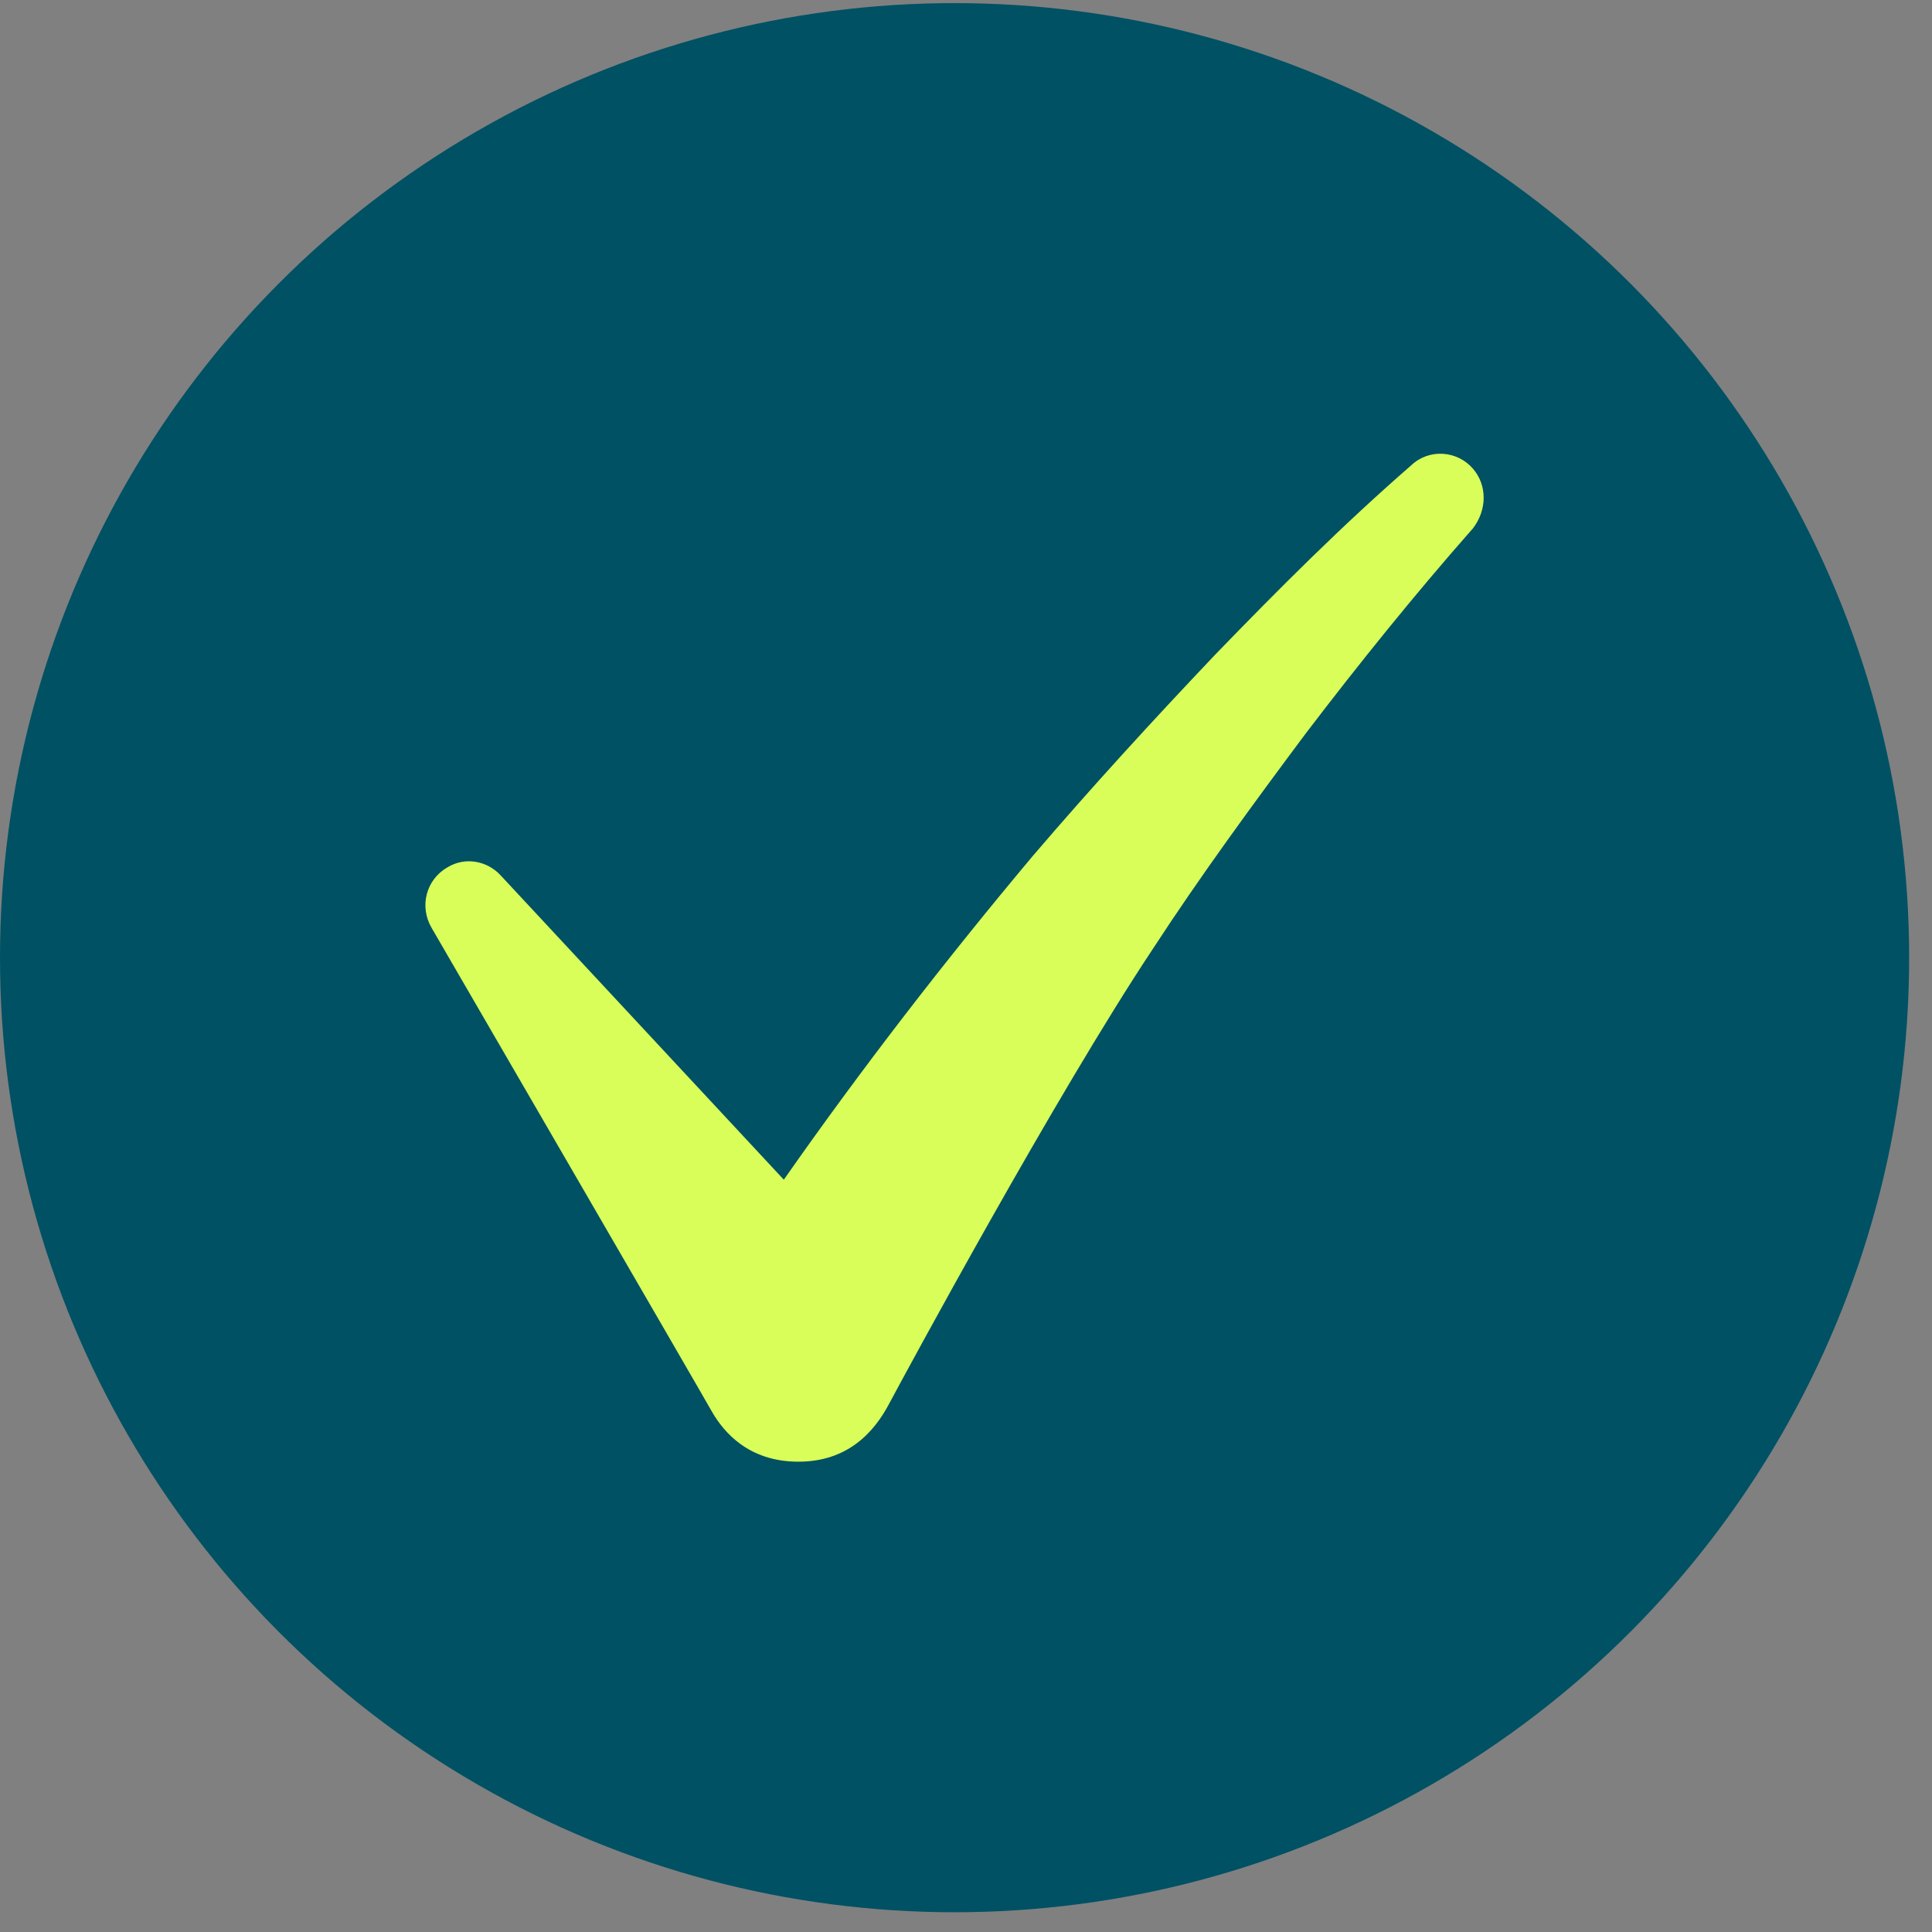
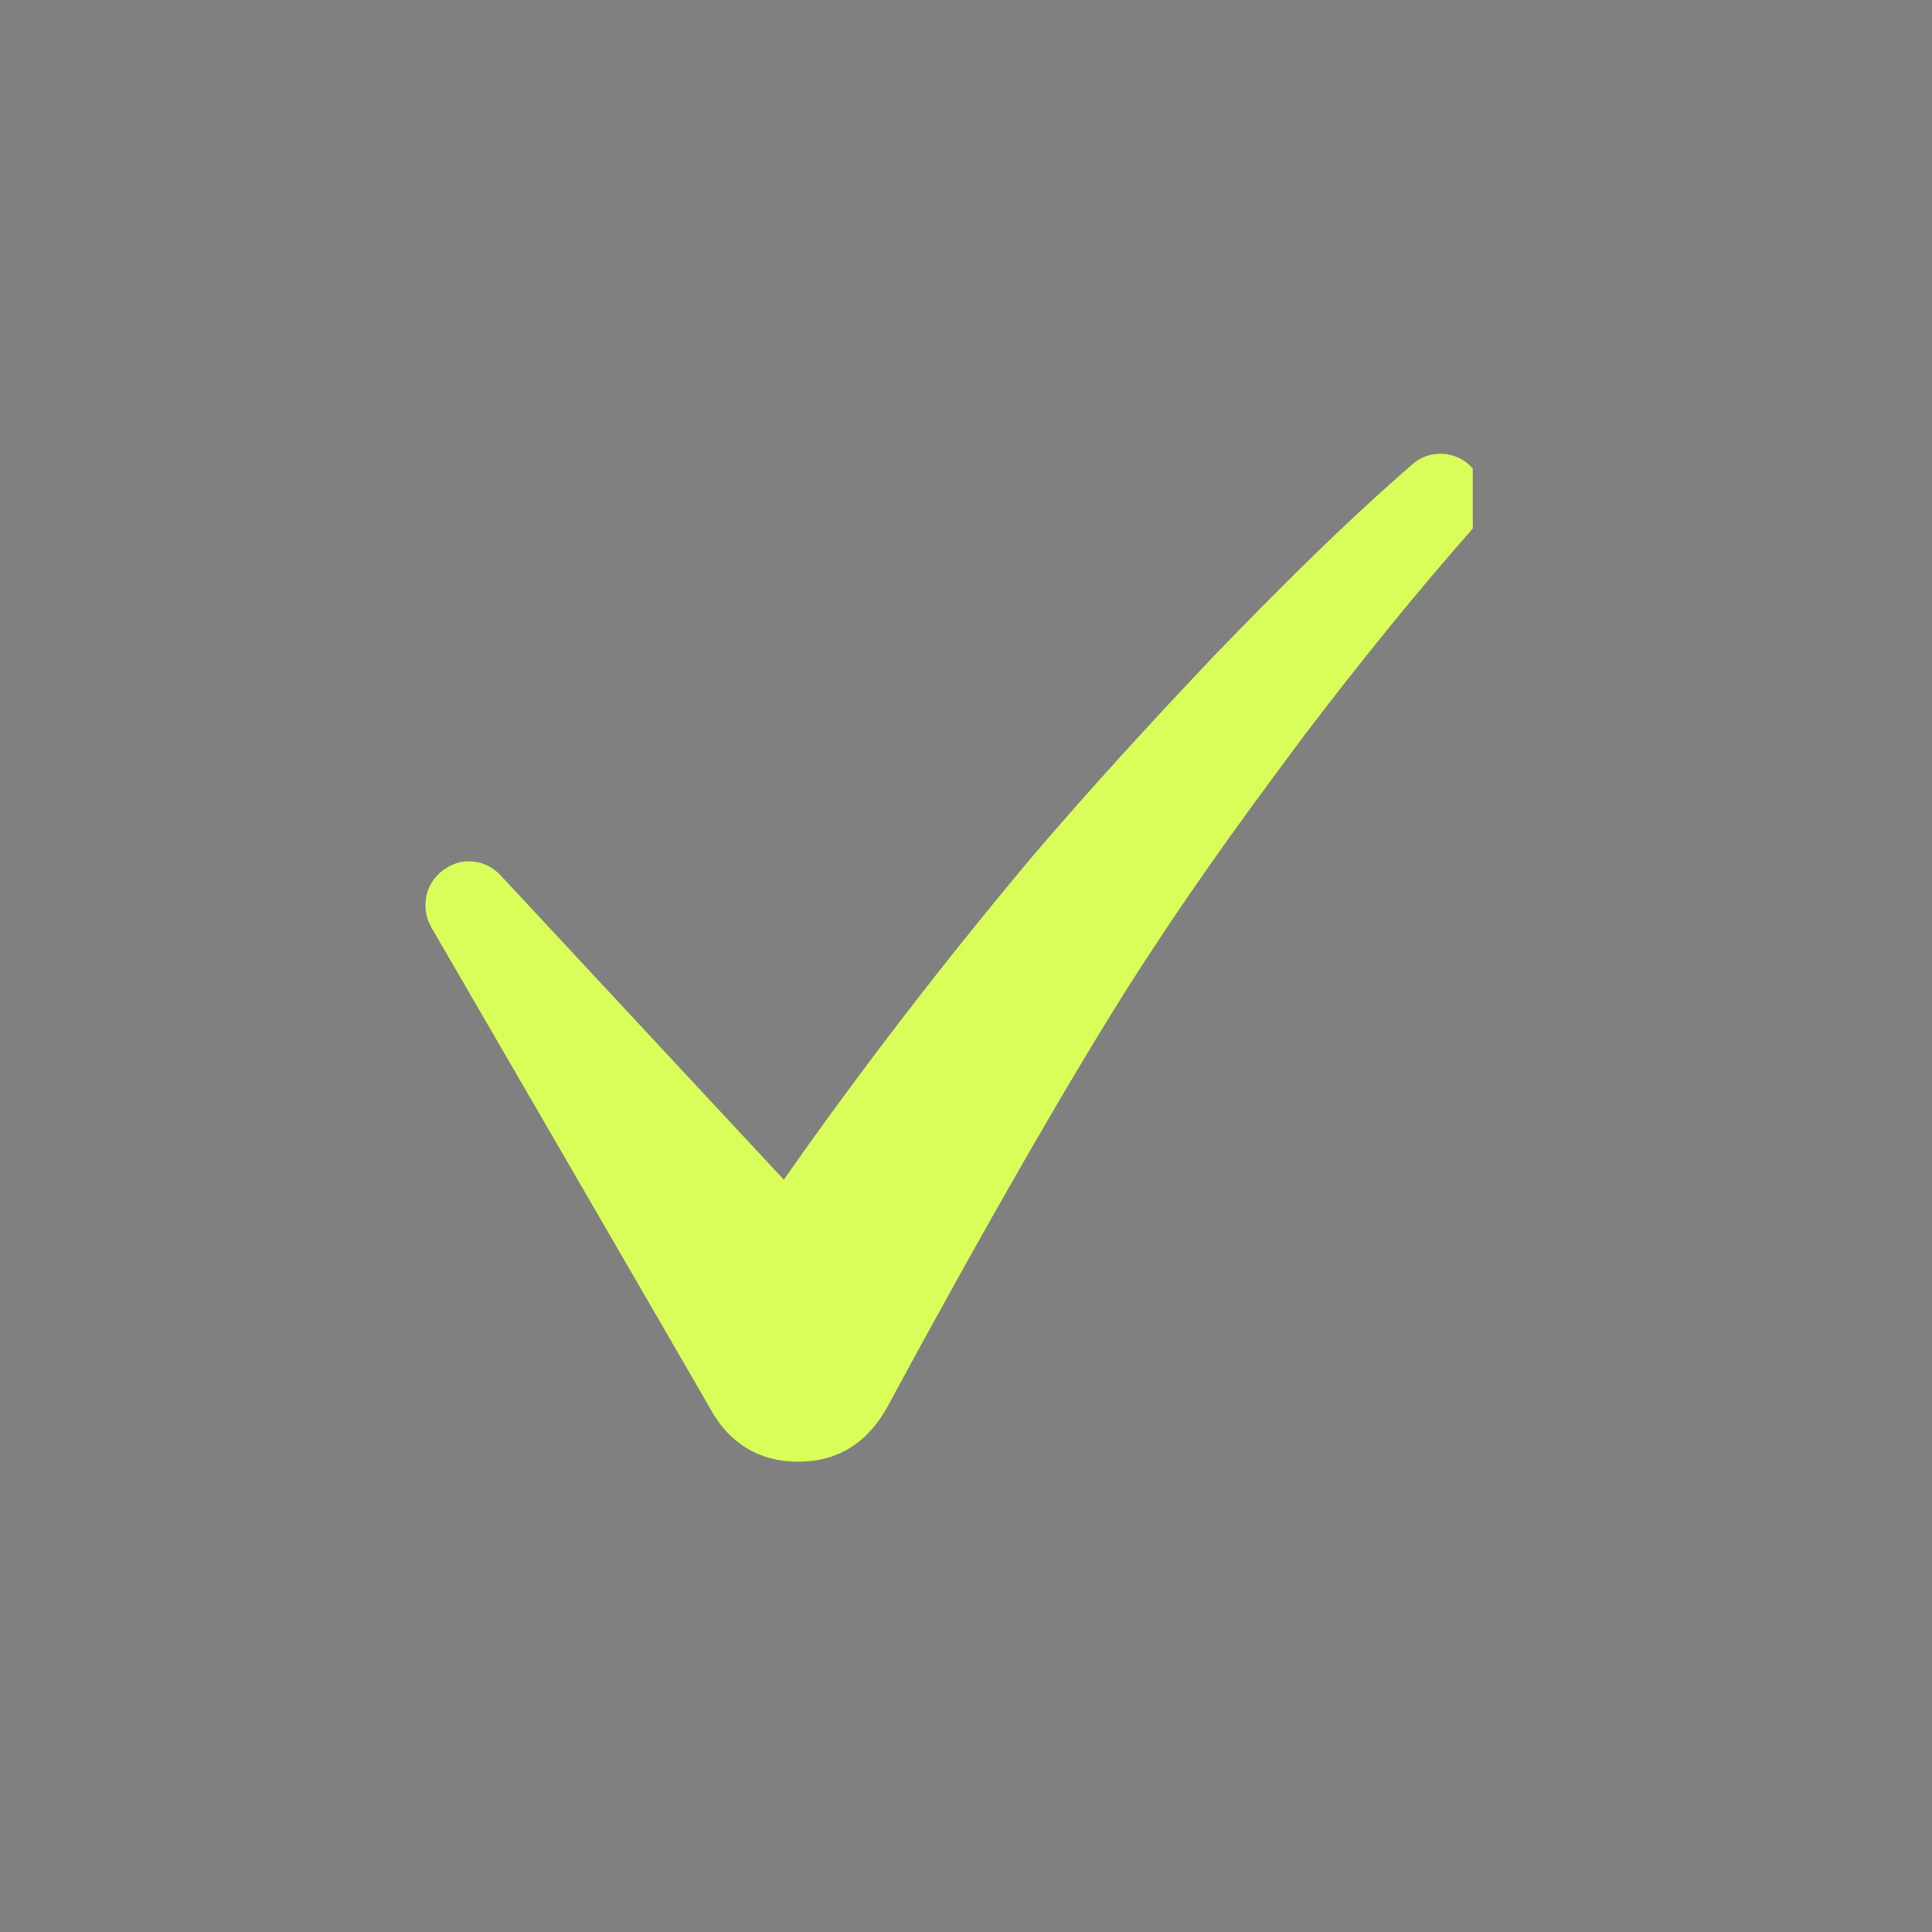
<svg xmlns="http://www.w3.org/2000/svg" width="23" height="23" viewBox="0 0 23 23" fill="none">
  <rect x="0" y="0" width="23" height="23" fill="#808080" stroke="none" />
-   <circle cx="11.364" cy="11.401" r="11.364" fill="#005164" />
-   <path d="M17.533 5.577C17.347 5.364 17.015 5.338 16.803 5.537C15.98 6.253 15.224 7.01 14.467 7.793C13.724 8.576 12.994 9.372 12.291 10.195C11.256 11.429 10.26 12.717 9.331 14.044L5.96 10.421C5.801 10.248 5.536 10.195 5.323 10.328C5.071 10.474 4.991 10.792 5.137 11.044C5.137 11.044 8.349 16.579 8.482 16.817C8.615 17.043 8.907 17.401 9.504 17.401C10.088 17.401 10.406 17.056 10.592 16.698C10.791 16.326 12.569 13.035 13.724 11.297C14.295 10.421 14.918 9.571 15.542 8.735C16.179 7.899 16.843 7.076 17.52 6.307L17.533 6.293C17.706 6.068 17.706 5.776 17.533 5.577Z" fill="#D9FE59" />
+   <path d="M17.533 5.577C17.347 5.364 17.015 5.338 16.803 5.537C15.98 6.253 15.224 7.01 14.467 7.793C13.724 8.576 12.994 9.372 12.291 10.195C11.256 11.429 10.26 12.717 9.331 14.044L5.96 10.421C5.801 10.248 5.536 10.195 5.323 10.328C5.071 10.474 4.991 10.792 5.137 11.044C5.137 11.044 8.349 16.579 8.482 16.817C8.615 17.043 8.907 17.401 9.504 17.401C10.088 17.401 10.406 17.056 10.592 16.698C10.791 16.326 12.569 13.035 13.724 11.297C14.295 10.421 14.918 9.571 15.542 8.735C16.179 7.899 16.843 7.076 17.52 6.307L17.533 6.293Z" fill="#D9FE59" />
</svg>